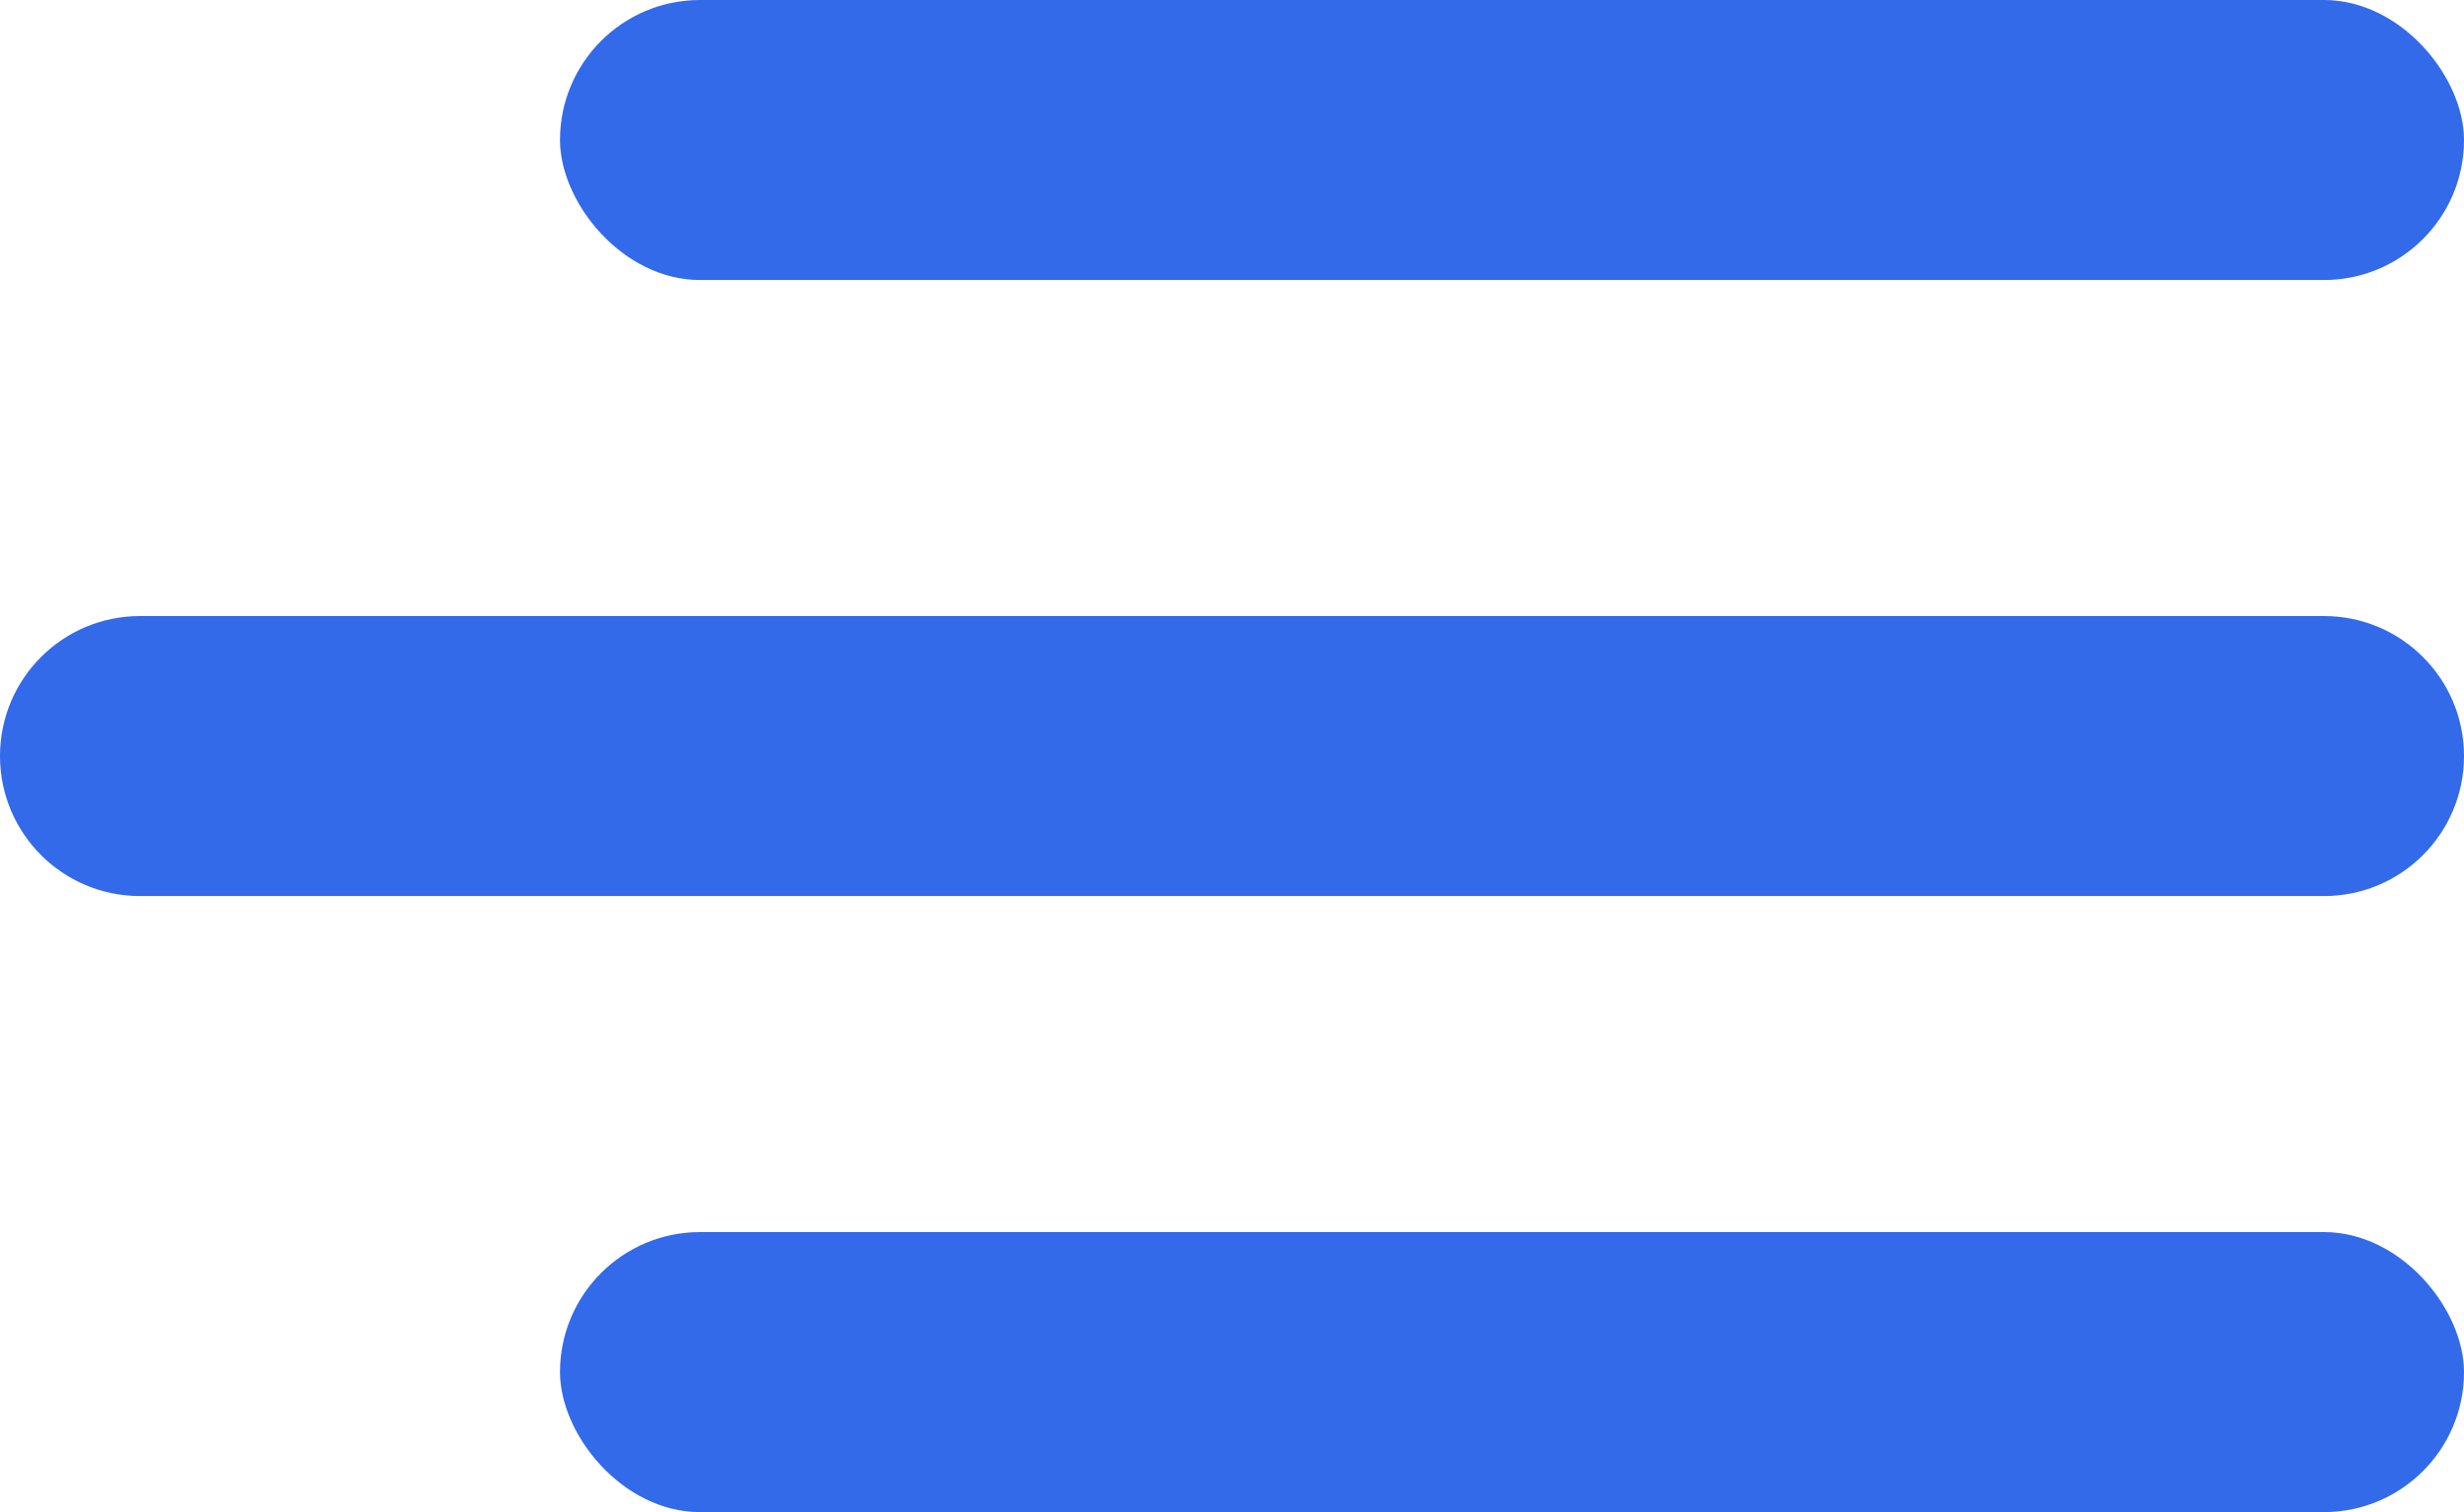
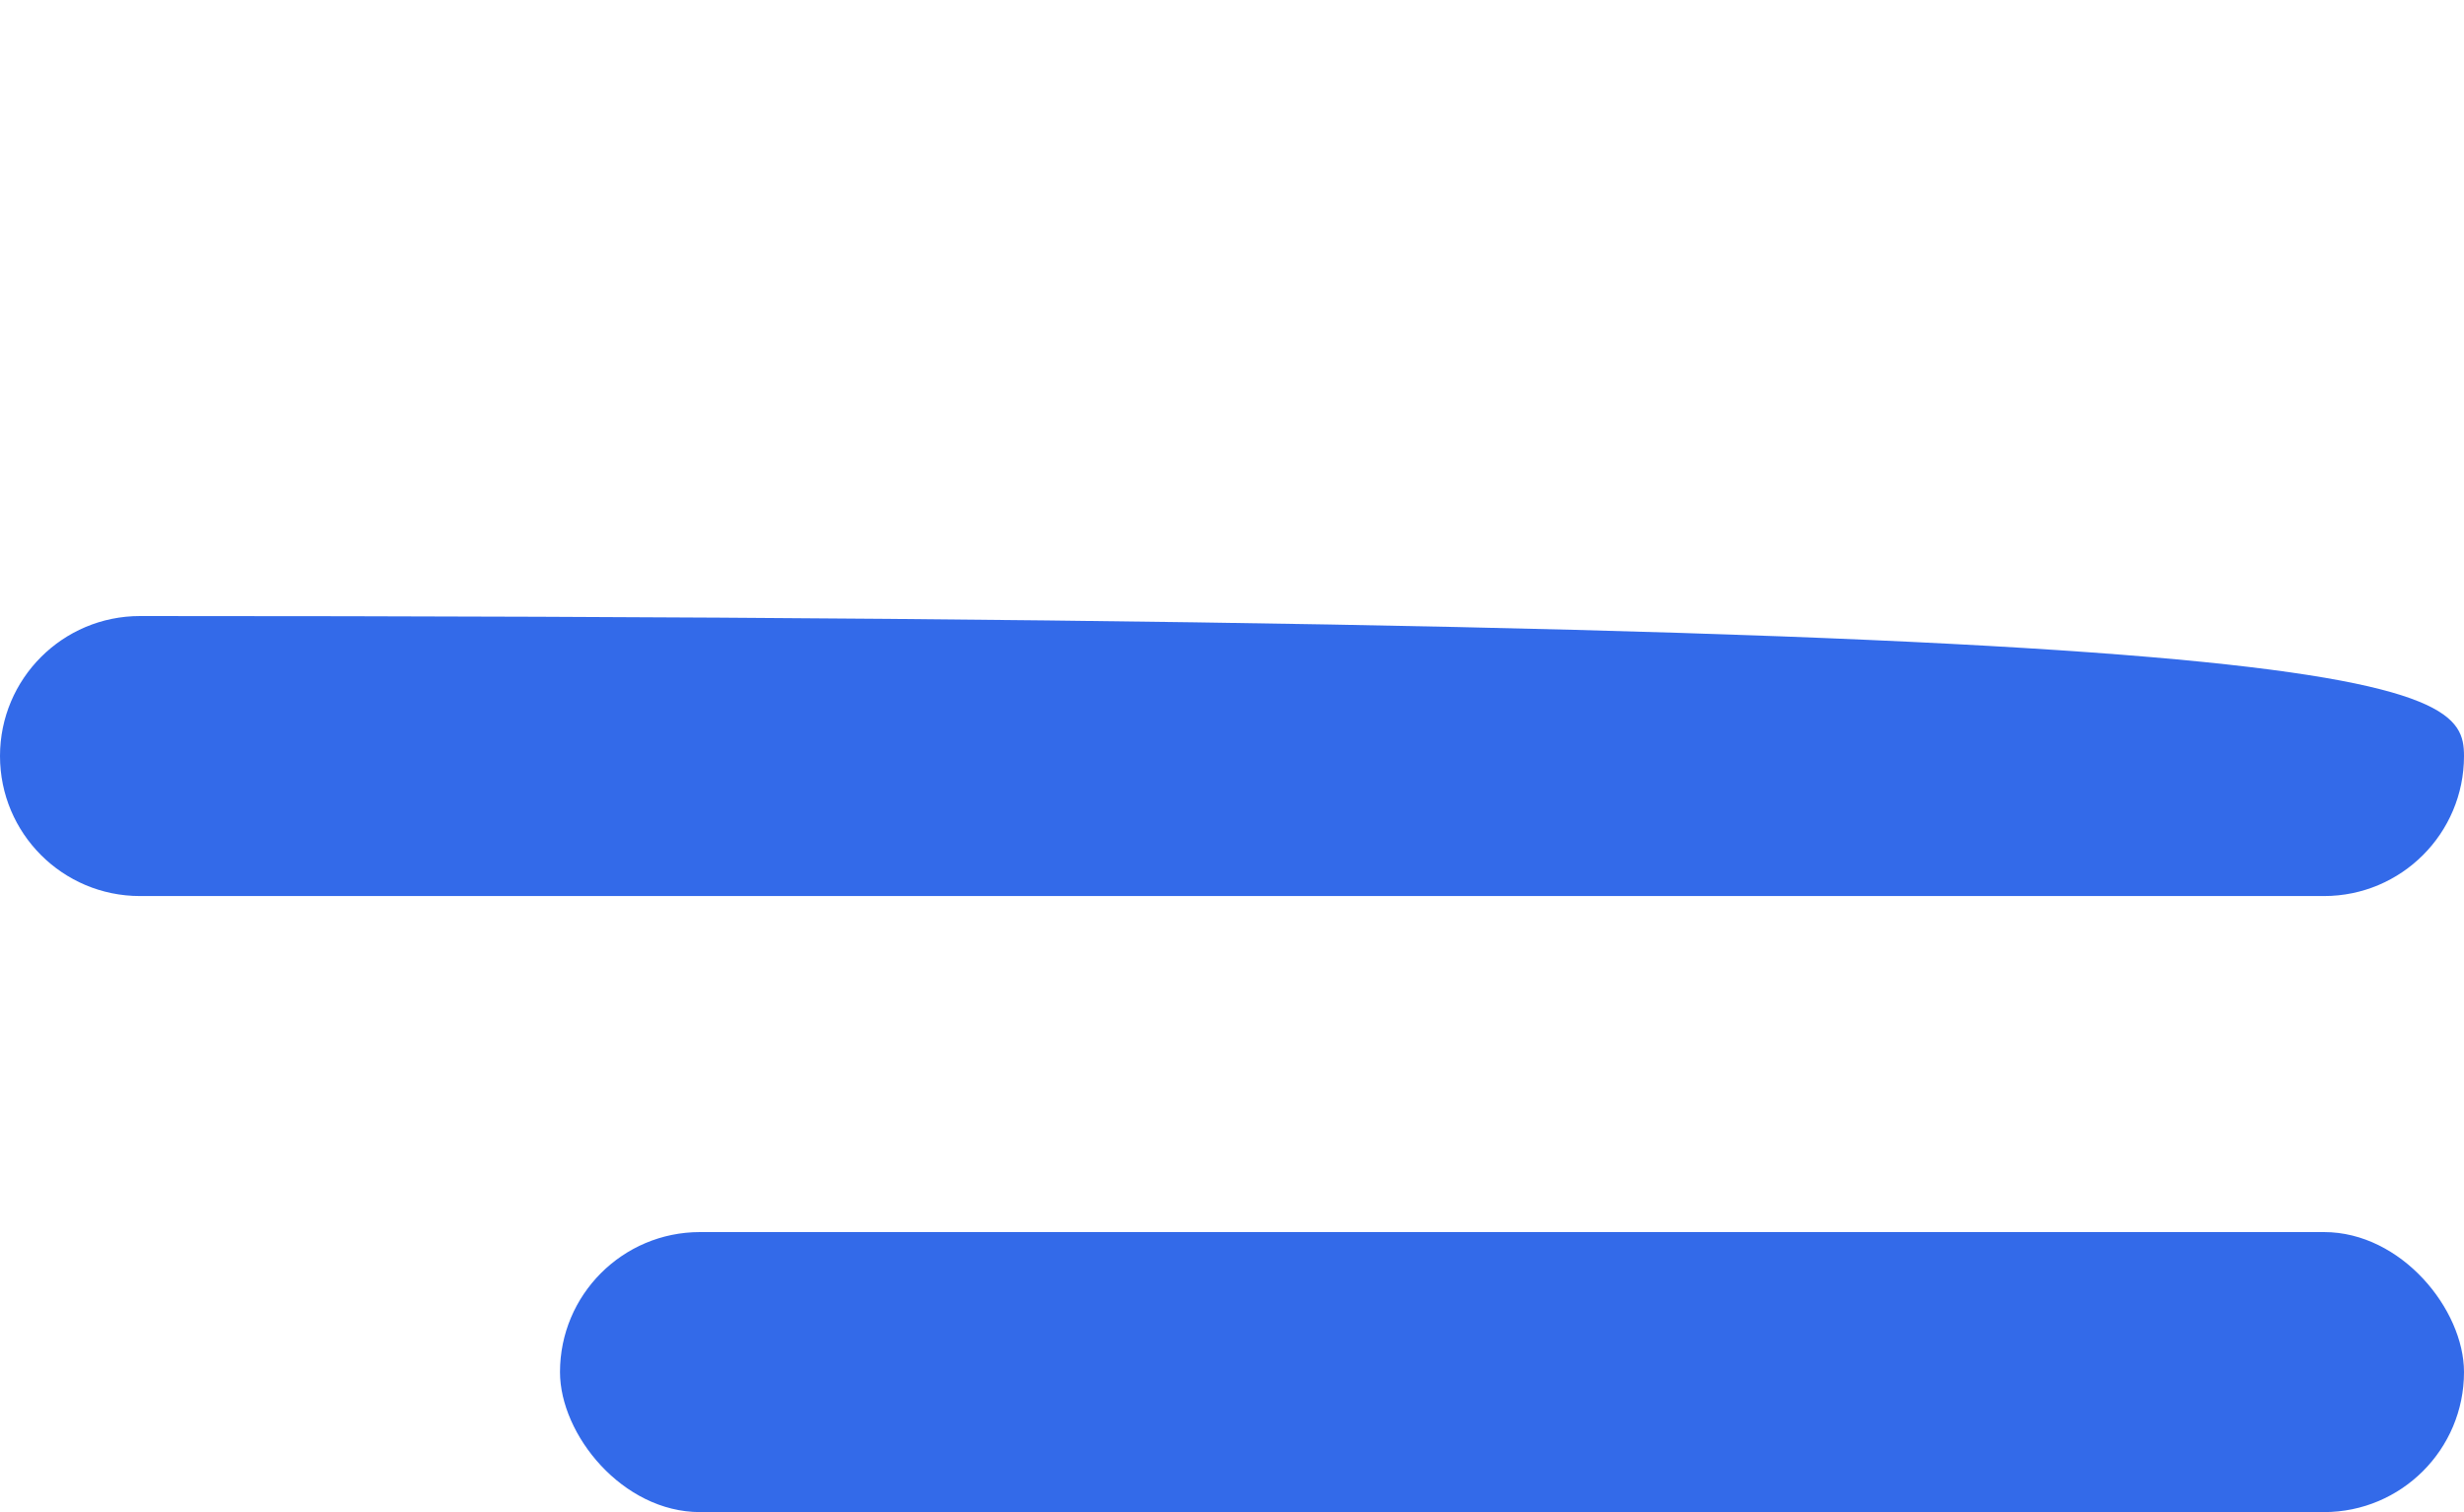
<svg xmlns="http://www.w3.org/2000/svg" width="44" height="27" viewBox="0 0 44 27" fill="none">
-   <rect x="10" width="34" height="5" rx="2.5" fill="#336AE9" />
-   <path d="M0 13.5C0 12.119 1.119 11 2.5 11H41.5C42.881 11 44 12.119 44 13.5C44 14.881 42.881 16 41.5 16H2.5C1.119 16 0 14.881 0 13.5Z" fill="#336AE9" />
+   <path d="M0 13.5C0 12.119 1.119 11 2.5 11C42.881 11 44 12.119 44 13.5C44 14.881 42.881 16 41.5 16H2.5C1.119 16 0 14.881 0 13.5Z" fill="#336AE9" />
  <rect x="10" y="22" width="34" height="5" rx="2.5" fill="#336AE9" />
</svg>